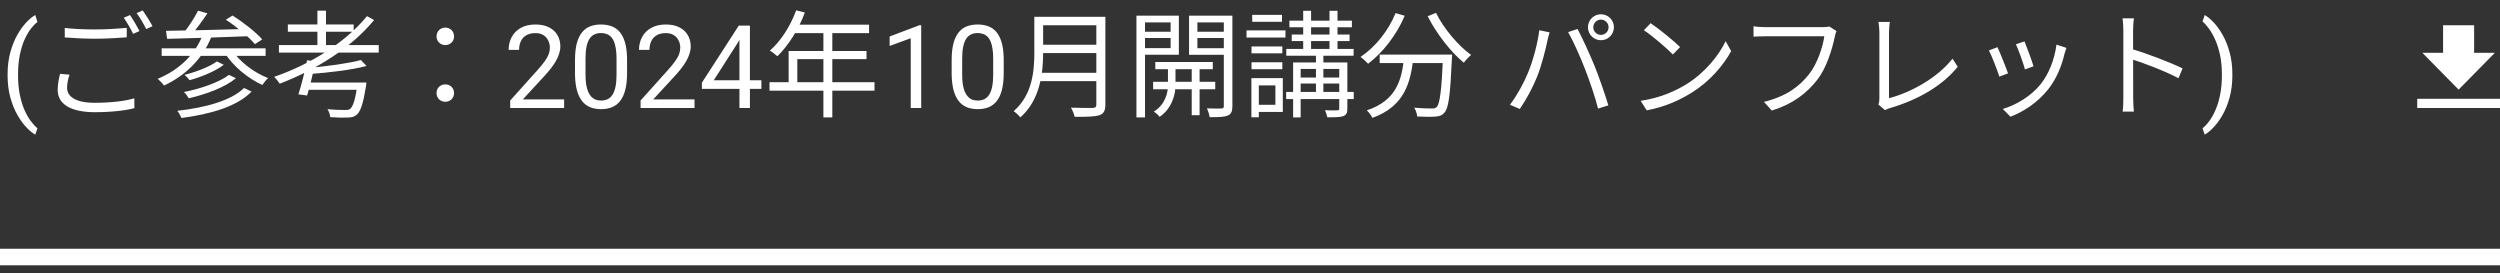
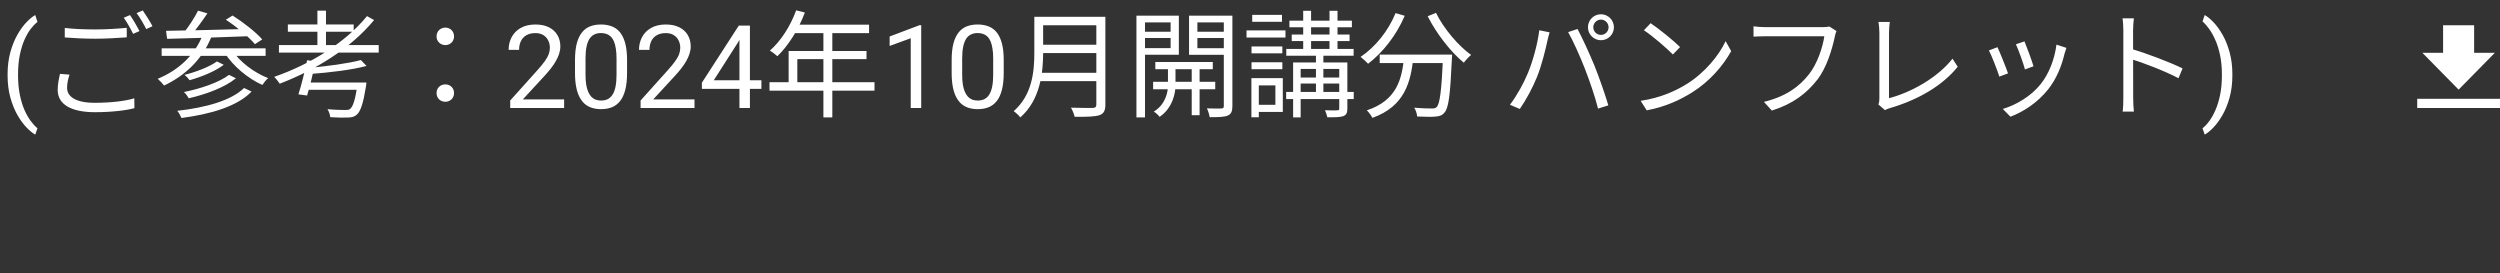
<svg xmlns="http://www.w3.org/2000/svg" width="302" height="33" viewBox="0 0 302 33" fill="none">
  <rect x="0" y="0" width="302" height="33" fill="#333333" stroke="none" />
  <path d="M0.916 9.07V9.002C0.916 8.008 1.027 7.111 1.251 6.309C1.474 5.502 1.759 4.796 2.105 4.189C2.452 3.583 2.816 3.082 3.199 2.686C3.582 2.285 3.935 1.995 4.259 1.817L4.525 2.651C4.256 2.856 3.983 3.139 3.705 3.499C3.431 3.859 3.179 4.301 2.946 4.825C2.718 5.349 2.534 5.958 2.392 6.65C2.251 7.343 2.18 8.122 2.18 8.988V9.084C2.18 9.95 2.251 10.731 2.392 11.429C2.534 12.121 2.718 12.732 2.946 13.261C3.179 13.789 3.431 14.238 3.705 14.607C3.983 14.981 4.256 15.277 4.525 15.496L4.259 16.262C3.935 16.084 3.582 15.795 3.199 15.394C2.816 14.997 2.452 14.496 2.105 13.89C1.759 13.288 1.474 12.584 1.251 11.777C1.027 10.971 0.916 10.068 0.916 9.07ZM7.823 3.375C8.831 3.501 10.133 3.557 11.533 3.557C12.877 3.557 14.291 3.459 15.313 3.361V4.509C14.361 4.579 12.821 4.677 11.533 4.677C10.133 4.677 8.929 4.607 7.823 4.523V3.375ZM8.397 9.017C8.215 9.577 8.103 10.095 8.103 10.613C8.103 11.691 9.181 12.419 11.435 12.419C13.367 12.419 15.159 12.209 16.223 11.873L16.237 13.063C15.229 13.343 13.451 13.553 11.463 13.553C8.607 13.553 6.969 12.615 6.969 10.865C6.969 10.137 7.123 9.479 7.249 8.919L8.397 9.017ZM15.705 1.821C16.055 2.325 16.559 3.179 16.853 3.753L16.083 4.089C15.803 3.515 15.327 2.661 14.949 2.143L15.705 1.821ZM17.245 1.261C17.609 1.779 18.155 2.647 18.421 3.165L17.665 3.515C17.357 2.899 16.895 2.101 16.503 1.583L17.245 1.261ZM23.923 1.289L25.057 1.611C24.427 2.549 23.643 3.627 23.013 4.327L22.159 4.005C22.761 3.277 23.517 2.115 23.923 1.289ZM27.283 2.381L28.095 1.877C29.369 2.675 30.923 3.893 31.679 4.761L30.797 5.335C30.083 4.481 28.571 3.221 27.283 2.381ZM20.059 3.725C22.537 3.683 26.513 3.599 30.209 3.487L30.167 4.369C26.583 4.509 22.733 4.635 20.185 4.691L20.059 3.725ZM19.527 5.839H32.085V6.749H19.527V5.839ZM26.205 7.421L27.031 7.827C25.981 8.625 24.315 9.297 22.901 9.689C22.761 9.493 22.509 9.213 22.285 9.045C23.629 8.709 25.309 8.079 26.205 7.421ZM27.661 9.045L28.501 9.451C27.143 10.571 24.875 11.397 22.803 11.873C22.677 11.649 22.439 11.313 22.215 11.117C24.189 10.725 26.457 9.969 27.661 9.045ZM29.481 10.627L30.391 11.061C28.683 12.839 25.477 13.791 21.921 14.253C21.809 13.987 21.613 13.623 21.417 13.385C24.819 13.007 27.941 12.153 29.481 10.627ZM24.497 4.201L25.533 4.467C24.413 7.211 22.341 9.143 19.821 10.333C19.681 10.137 19.289 9.717 19.051 9.521C21.557 8.485 23.531 6.679 24.497 4.201ZM28.025 6.035C28.921 7.449 30.713 8.793 32.393 9.437C32.155 9.633 31.847 10.025 31.693 10.263C29.971 9.493 28.151 7.995 27.143 6.385L28.025 6.035ZM33.695 5.447H45.749V6.357H33.695V5.447ZM34.773 2.955H42.725V3.837H34.773V2.955ZM38.343 1.289H39.379V5.895H38.343V1.289ZM43.593 7.253L44.279 7.967C42.515 8.443 39.785 8.765 37.503 8.933C37.475 8.723 37.349 8.387 37.251 8.205C39.463 8.009 42.123 7.659 43.593 7.253ZM44.335 1.947L45.189 2.423C42.361 5.853 38.105 8.457 33.793 10.109C33.653 9.899 33.331 9.479 33.121 9.283C37.489 7.771 41.703 5.167 44.335 1.947ZM37.097 7.281L38.133 7.407C37.839 8.765 37.419 10.487 37.097 11.537L36.047 11.397C36.397 10.333 36.831 8.583 37.097 7.281ZM43.201 9.969H44.265C44.265 9.969 44.237 10.277 44.209 10.445C43.873 12.517 43.565 13.441 43.103 13.847C42.809 14.113 42.515 14.183 42.025 14.197C41.591 14.225 40.765 14.211 39.897 14.155C39.869 13.875 39.743 13.469 39.561 13.189C40.443 13.273 41.353 13.287 41.689 13.287C41.983 13.287 42.151 13.273 42.291 13.161C42.641 12.881 42.935 12.027 43.187 10.109L43.201 9.969ZM36.943 9.969H43.481V10.851H36.719L36.943 9.969ZM53.799 5.447C53.225 5.447 52.735 5.027 52.735 4.397C52.735 3.753 53.225 3.333 53.799 3.333C54.359 3.333 54.849 3.753 54.849 4.397C54.849 5.027 54.359 5.447 53.799 5.447ZM53.799 12.293C53.225 12.293 52.735 11.887 52.735 11.243C52.735 10.599 53.225 10.193 53.799 10.193C54.359 10.193 54.849 10.599 54.849 11.243C54.849 11.887 54.359 12.293 53.799 12.293ZM68.147 12.01V13.049H61.633V12.14L64.893 8.51C65.294 8.063 65.604 7.685 65.823 7.375C66.046 7.061 66.201 6.78 66.288 6.534C66.379 6.284 66.425 6.028 66.425 5.769C66.425 5.44 66.356 5.144 66.219 4.88C66.087 4.611 65.891 4.397 65.632 4.237C65.372 4.078 65.057 3.998 64.688 3.998C64.246 3.998 63.877 4.085 63.581 4.258C63.289 4.426 63.071 4.663 62.925 4.969C62.779 5.274 62.706 5.625 62.706 6.021H61.441C61.441 5.461 61.564 4.948 61.81 4.483C62.056 4.019 62.421 3.649 62.904 3.376C63.387 3.098 63.982 2.959 64.688 2.959C65.317 2.959 65.855 3.071 66.302 3.294C66.748 3.513 67.09 3.823 67.327 4.224C67.569 4.62 67.689 5.085 67.689 5.618C67.689 5.91 67.639 6.206 67.539 6.507C67.443 6.803 67.309 7.099 67.136 7.396C66.967 7.692 66.769 7.983 66.541 8.271C66.317 8.558 66.078 8.84 65.823 9.118L63.157 12.01H68.147ZM75.749 7.279V8.797C75.749 9.613 75.676 10.301 75.53 10.861C75.384 11.422 75.175 11.873 74.901 12.215C74.628 12.557 74.297 12.805 73.91 12.96C73.527 13.11 73.094 13.185 72.611 13.185C72.228 13.185 71.875 13.138 71.552 13.042C71.228 12.946 70.936 12.794 70.677 12.584C70.421 12.37 70.203 12.092 70.02 11.75C69.838 11.408 69.699 10.993 69.603 10.506C69.508 10.018 69.46 9.449 69.46 8.797V7.279C69.46 6.464 69.533 5.78 69.678 5.229C69.829 4.677 70.041 4.235 70.314 3.902C70.588 3.565 70.916 3.324 71.299 3.178C71.686 3.032 72.119 2.959 72.597 2.959C72.985 2.959 73.34 3.007 73.664 3.103C73.992 3.194 74.284 3.342 74.539 3.547C74.794 3.747 75.011 4.016 75.188 4.354C75.371 4.686 75.51 5.094 75.605 5.577C75.701 6.06 75.749 6.628 75.749 7.279ZM74.477 9.002V7.067C74.477 6.621 74.45 6.229 74.395 5.892C74.345 5.55 74.27 5.258 74.17 5.017C74.07 4.775 73.942 4.579 73.787 4.429C73.636 4.278 73.461 4.169 73.261 4.101C73.065 4.028 72.844 3.991 72.597 3.991C72.297 3.991 72.03 4.048 71.798 4.162C71.565 4.271 71.369 4.447 71.21 4.688C71.055 4.93 70.936 5.247 70.854 5.639C70.772 6.031 70.731 6.507 70.731 7.067V9.002C70.731 9.449 70.756 9.843 70.806 10.185C70.861 10.526 70.941 10.823 71.046 11.073C71.15 11.319 71.278 11.522 71.428 11.682C71.579 11.841 71.752 11.96 71.948 12.037C72.149 12.11 72.37 12.146 72.611 12.146C72.921 12.146 73.192 12.087 73.425 11.969C73.657 11.85 73.851 11.666 74.006 11.415C74.165 11.16 74.284 10.834 74.361 10.438C74.439 10.037 74.477 9.558 74.477 9.002ZM83.897 12.01V13.049H77.383V12.14L80.643 8.51C81.044 8.063 81.354 7.685 81.573 7.375C81.796 7.061 81.951 6.78 82.038 6.534C82.129 6.284 82.175 6.028 82.175 5.769C82.175 5.44 82.106 5.144 81.969 4.88C81.837 4.611 81.641 4.397 81.382 4.237C81.122 4.078 80.807 3.998 80.438 3.998C79.996 3.998 79.627 4.085 79.331 4.258C79.039 4.426 78.82 4.663 78.675 4.969C78.529 5.274 78.456 5.625 78.456 6.021H77.191C77.191 5.461 77.314 4.948 77.56 4.483C77.806 4.019 78.171 3.649 78.654 3.376C79.137 3.098 79.732 2.959 80.438 2.959C81.067 2.959 81.605 3.071 82.052 3.294C82.498 3.513 82.84 3.823 83.077 4.224C83.319 4.62 83.439 5.085 83.439 5.618C83.439 5.91 83.389 6.206 83.289 6.507C83.193 6.803 83.059 7.099 82.886 7.396C82.717 7.692 82.519 7.983 82.291 8.271C82.067 8.558 81.828 8.84 81.573 9.118L78.907 12.01H83.897ZM91.977 9.699V10.738H84.786V9.993L89.243 3.096H90.275L89.168 5.092L86.222 9.699H91.977ZM90.59 3.096V13.049H89.325V3.096H90.59ZM96.177 1.247L97.227 1.513C96.457 3.585 95.211 5.531 93.909 6.791C93.699 6.609 93.265 6.259 92.999 6.119C94.329 4.957 95.491 3.137 96.177 1.247ZM95.953 2.983H104.983V4.005H95.449L95.953 2.983ZM95.267 6.161H104.675V7.141H96.317V10.459H95.267V6.161ZM92.957 9.927H105.641V10.949H92.957V9.927ZM99.467 3.515H100.545V14.183H99.467V3.515ZM111.282 3.041V13.049H110.017V4.62L107.468 5.55V4.408L111.084 3.041H111.282ZM121.249 7.279V8.797C121.249 9.613 121.176 10.301 121.03 10.861C120.884 11.422 120.675 11.873 120.401 12.215C120.128 12.557 119.797 12.805 119.41 12.96C119.027 13.11 118.594 13.185 118.111 13.185C117.728 13.185 117.375 13.138 117.052 13.042C116.728 12.946 116.436 12.794 116.177 12.584C115.921 12.37 115.703 12.092 115.52 11.75C115.338 11.408 115.199 10.993 115.103 10.506C115.008 10.018 114.96 9.449 114.96 8.797V7.279C114.96 6.464 115.033 5.78 115.179 5.229C115.329 4.677 115.541 4.235 115.814 3.902C116.088 3.565 116.416 3.324 116.799 3.178C117.186 3.032 117.619 2.959 118.097 2.959C118.485 2.959 118.84 3.007 119.164 3.103C119.492 3.194 119.784 3.342 120.039 3.547C120.294 3.747 120.511 4.016 120.688 4.354C120.871 4.686 121.01 5.094 121.105 5.577C121.201 6.06 121.249 6.628 121.249 7.279ZM119.977 9.002V7.067C119.977 6.621 119.95 6.229 119.895 5.892C119.845 5.55 119.77 5.258 119.67 5.017C119.569 4.775 119.442 4.579 119.287 4.429C119.137 4.278 118.961 4.169 118.761 4.101C118.565 4.028 118.344 3.991 118.097 3.991C117.797 3.991 117.53 4.048 117.298 4.162C117.065 4.271 116.869 4.447 116.71 4.688C116.555 4.93 116.436 5.247 116.354 5.639C116.272 6.031 116.231 6.507 116.231 7.067V9.002C116.231 9.449 116.256 9.843 116.306 10.185C116.361 10.526 116.441 10.823 116.546 11.073C116.651 11.319 116.778 11.522 116.929 11.682C117.079 11.841 117.252 11.96 117.448 12.037C117.649 12.11 117.87 12.146 118.111 12.146C118.421 12.146 118.692 12.087 118.925 11.969C119.157 11.85 119.351 11.666 119.506 11.415C119.665 11.16 119.784 10.834 119.861 10.438C119.939 10.037 119.977 9.558 119.977 9.002ZM125.591 2.031H132.899V3.053H125.591V2.031ZM125.591 5.405H132.955V6.413H125.591V5.405ZM125.479 8.793H132.885V9.801H125.479V8.793ZM124.947 2.031H126.011V6.357C126.011 8.779 125.661 12.083 123.253 14.183C123.099 13.959 122.679 13.581 122.455 13.427C124.709 11.453 124.947 8.611 124.947 6.357V2.031ZM132.437 2.031H133.529V12.629C133.529 13.371 133.333 13.735 132.801 13.917C132.255 14.099 131.331 14.113 129.819 14.113C129.749 13.805 129.553 13.301 129.371 13.007C130.533 13.049 131.681 13.035 132.003 13.035C132.325 13.021 132.437 12.923 132.437 12.615V2.031ZM139.563 7.491H146.507V8.359H139.563V7.491ZM139.297 9.885H146.801V10.781H139.297V9.885ZM143.959 7.771H144.911V13.917H143.959V7.771ZM141.089 7.813H141.999V10.361C141.999 11.215 141.663 13.049 140.081 14.113C139.941 13.917 139.619 13.623 139.381 13.483C140.795 12.615 141.089 11.131 141.089 10.361V7.813ZM137.827 3.837H141.761V4.593H137.827V3.837ZM144.281 3.837H148.243V4.593H144.281V3.837ZM147.837 1.891H148.873V12.811C148.873 13.441 148.733 13.777 148.313 13.959C147.893 14.141 147.193 14.155 146.129 14.155C146.087 13.875 145.947 13.385 145.793 13.091C146.563 13.119 147.319 13.119 147.543 13.105C147.767 13.105 147.837 13.021 147.837 12.811V1.891ZM137.911 1.891H142.405V6.609H137.911V5.811H141.411V2.703H137.911V1.891ZM148.341 1.891V2.703H144.645V5.825H148.341V6.623H143.637V1.891H148.341ZM137.281 1.891H138.317V14.183H137.281V1.891ZM155.761 2.493H163.307V3.291H155.761V2.493ZM155.383 5.909H163.517V6.735H155.383V5.909ZM155.369 11.103H163.531V11.971H155.369V11.103ZM156.699 9.367H162.369V10.095H156.699V9.367ZM156.041 4.173H163.027V4.957H156.041V4.173ZM157.427 1.303H158.379V6.273H157.427V1.303ZM160.605 1.303H161.571V6.273H160.605V1.303ZM158.967 6.287H159.863V11.593H158.967V6.287ZM161.781 7.547H162.761V13.119C162.761 13.623 162.649 13.875 162.271 14.029C161.893 14.169 161.263 14.169 160.339 14.169C160.297 13.917 160.171 13.567 160.059 13.315C160.731 13.343 161.361 13.343 161.543 13.329C161.739 13.315 161.781 13.273 161.781 13.105V7.547ZM156.209 7.547H162.159V8.331H157.119V14.183H156.209V7.547ZM151.183 5.615H154.907V6.441H151.183V5.615ZM151.267 1.793H154.865V2.633H151.267V1.793ZM151.183 7.519H154.907V8.359H151.183V7.519ZM150.581 3.669H155.285V4.537H150.581V3.669ZM151.687 9.437H154.963V13.525H151.687V12.657H154.067V10.319H151.687V9.437ZM151.169 9.437H152.065V14.169H151.169V9.437ZM166.667 6.595H174.675V7.617H166.667V6.595ZM174.325 6.595H175.417C175.417 6.595 175.403 6.959 175.389 7.099C175.193 11.439 174.997 13.063 174.493 13.595C174.213 13.945 173.905 14.043 173.415 14.085C172.953 14.127 172.071 14.113 171.189 14.071C171.175 13.749 171.035 13.315 170.839 13.007C171.763 13.091 172.631 13.105 172.967 13.105C173.247 13.105 173.415 13.077 173.555 12.923C173.933 12.545 174.143 10.949 174.325 6.791V6.595ZM168.585 1.583L169.691 1.905C168.683 4.271 167.031 6.357 165.267 7.701C165.071 7.477 164.623 7.071 164.357 6.875C166.149 5.671 167.703 3.739 168.585 1.583ZM173.471 1.555C174.381 3.431 176.187 5.559 177.713 6.637C177.433 6.861 177.041 7.281 176.831 7.575C175.277 6.315 173.513 4.047 172.463 1.961L173.471 1.555ZM169.621 6.875H170.741C170.419 9.941 169.691 12.839 165.785 14.239C165.659 13.973 165.351 13.553 165.113 13.329C168.781 12.111 169.341 9.521 169.621 6.875ZM192.469 3.291C192.469 3.809 192.889 4.215 193.393 4.215C193.897 4.215 194.317 3.809 194.317 3.291C194.317 2.787 193.897 2.367 193.393 2.367C192.889 2.367 192.469 2.787 192.469 3.291ZM191.825 3.291C191.825 2.423 192.525 1.723 193.393 1.723C194.261 1.723 194.961 2.423 194.961 3.291C194.961 4.159 194.261 4.859 193.393 4.859C192.525 4.859 191.825 4.159 191.825 3.291ZM184.559 8.849C185.175 7.393 185.749 5.265 185.945 3.655L187.191 3.907C187.093 4.215 186.995 4.635 186.925 4.929C186.743 5.797 186.253 7.869 185.665 9.311C185.147 10.585 184.377 12.027 183.593 13.161L182.403 12.657C183.285 11.481 184.083 10.011 184.559 8.849ZM191.461 8.317C190.901 6.875 190.033 4.929 189.431 3.879L190.565 3.501C191.111 4.523 192.007 6.455 192.609 7.925C193.169 9.311 193.911 11.453 194.289 12.727L193.043 13.119C192.693 11.705 192.035 9.801 191.461 8.317ZM199.397 2.801C200.377 3.459 202.183 4.915 202.953 5.685L202.085 6.581C201.371 5.853 199.635 4.341 198.585 3.655L199.397 2.801ZM198.193 12.181C200.629 11.817 202.449 10.963 203.779 10.137C205.949 8.779 207.643 6.707 208.455 4.971L209.127 6.175C208.175 7.911 206.551 9.815 204.437 11.145C203.023 12.027 201.259 12.895 198.921 13.329L198.193 12.181ZM221.849 3.753C221.751 3.949 221.695 4.173 221.639 4.453C221.331 5.923 220.659 8.177 219.539 9.619C218.265 11.257 216.599 12.559 214.037 13.357L213.085 12.307C215.801 11.635 217.369 10.445 218.545 8.947C219.539 7.673 220.183 5.727 220.379 4.383C219.567 4.383 214.023 4.383 213.211 4.383C212.651 4.383 212.175 4.411 211.825 4.425V3.179C212.203 3.235 212.763 3.277 213.225 3.277C214.023 3.277 219.609 3.277 220.239 3.277C220.449 3.277 220.729 3.263 220.995 3.207L221.849 3.753ZM226.903 12.615C227.001 12.391 227.029 12.195 227.029 11.929C227.029 11.047 227.029 5.251 227.029 3.921C227.029 3.543 226.973 2.913 226.917 2.647H228.289C228.247 2.983 228.191 3.515 228.191 3.907C228.191 5.237 228.191 11.145 228.191 11.859C230.879 11.173 234.113 9.339 235.863 7.085L236.493 8.065C234.673 10.319 231.789 12.041 228.289 13.063C228.149 13.105 227.925 13.175 227.701 13.301L226.903 12.615ZM244.557 4.999C244.795 5.559 245.481 7.407 245.649 8.009L244.613 8.387C244.459 7.743 243.815 5.965 243.521 5.349L244.557 4.999ZM249.625 5.783C249.527 6.063 249.457 6.287 249.401 6.469C249.037 8.009 248.421 9.521 247.427 10.781C246.125 12.419 244.417 13.511 242.863 14.099L241.939 13.161C243.549 12.685 245.341 11.621 246.489 10.193C247.483 8.975 248.197 7.183 248.421 5.391L249.625 5.783ZM241.295 5.699C241.575 6.287 242.317 8.121 242.569 8.863L241.519 9.255C241.295 8.527 240.539 6.581 240.259 6.091L241.295 5.699ZM256.499 11.817C256.499 11.033 256.499 4.845 256.499 3.683C256.499 3.277 256.471 2.661 256.401 2.213H257.773C257.717 2.647 257.675 3.249 257.675 3.683C257.675 5.853 257.689 11.159 257.689 11.817C257.689 12.265 257.717 13.021 257.773 13.483H256.415C256.485 13.035 256.499 12.335 256.499 11.817ZM257.423 5.895C259.271 6.427 262.099 7.505 263.653 8.261L263.163 9.451C261.567 8.597 258.949 7.603 257.423 7.127V5.895ZM269.671 9.002V9.07C269.671 10.068 269.559 10.971 269.336 11.777C269.112 12.584 268.828 13.288 268.481 13.89C268.135 14.496 267.77 14.997 267.388 15.394C267.005 15.795 266.652 16.084 266.328 16.262L266.061 15.496C266.33 15.291 266.601 15.004 266.875 14.635C267.148 14.27 267.401 13.819 267.634 13.281C267.866 12.748 268.053 12.133 268.194 11.435C268.335 10.734 268.406 9.95 268.406 9.084V8.988C268.406 8.122 268.331 7.341 268.18 6.644C268.03 5.942 267.834 5.324 267.593 4.791C267.356 4.258 267.1 3.809 266.827 3.444C266.558 3.075 266.303 2.79 266.061 2.59L266.328 1.817C266.652 1.995 267.005 2.285 267.388 2.686C267.77 3.082 268.135 3.583 268.481 4.189C268.828 4.796 269.112 5.502 269.336 6.309C269.559 7.111 269.671 8.008 269.671 9.002Z" fill="white" />
  <path d="M301.375 6.382H298.875V3.049H295.125V6.382H292.625L297 10.827L301.375 6.382ZM292 11.938H302V13.049H292V11.938Z" fill="white" />
-   <line x1="-0" y1="31.049" x2="302" y2="31.049" stroke="white" stroke-width="2" />
</svg>